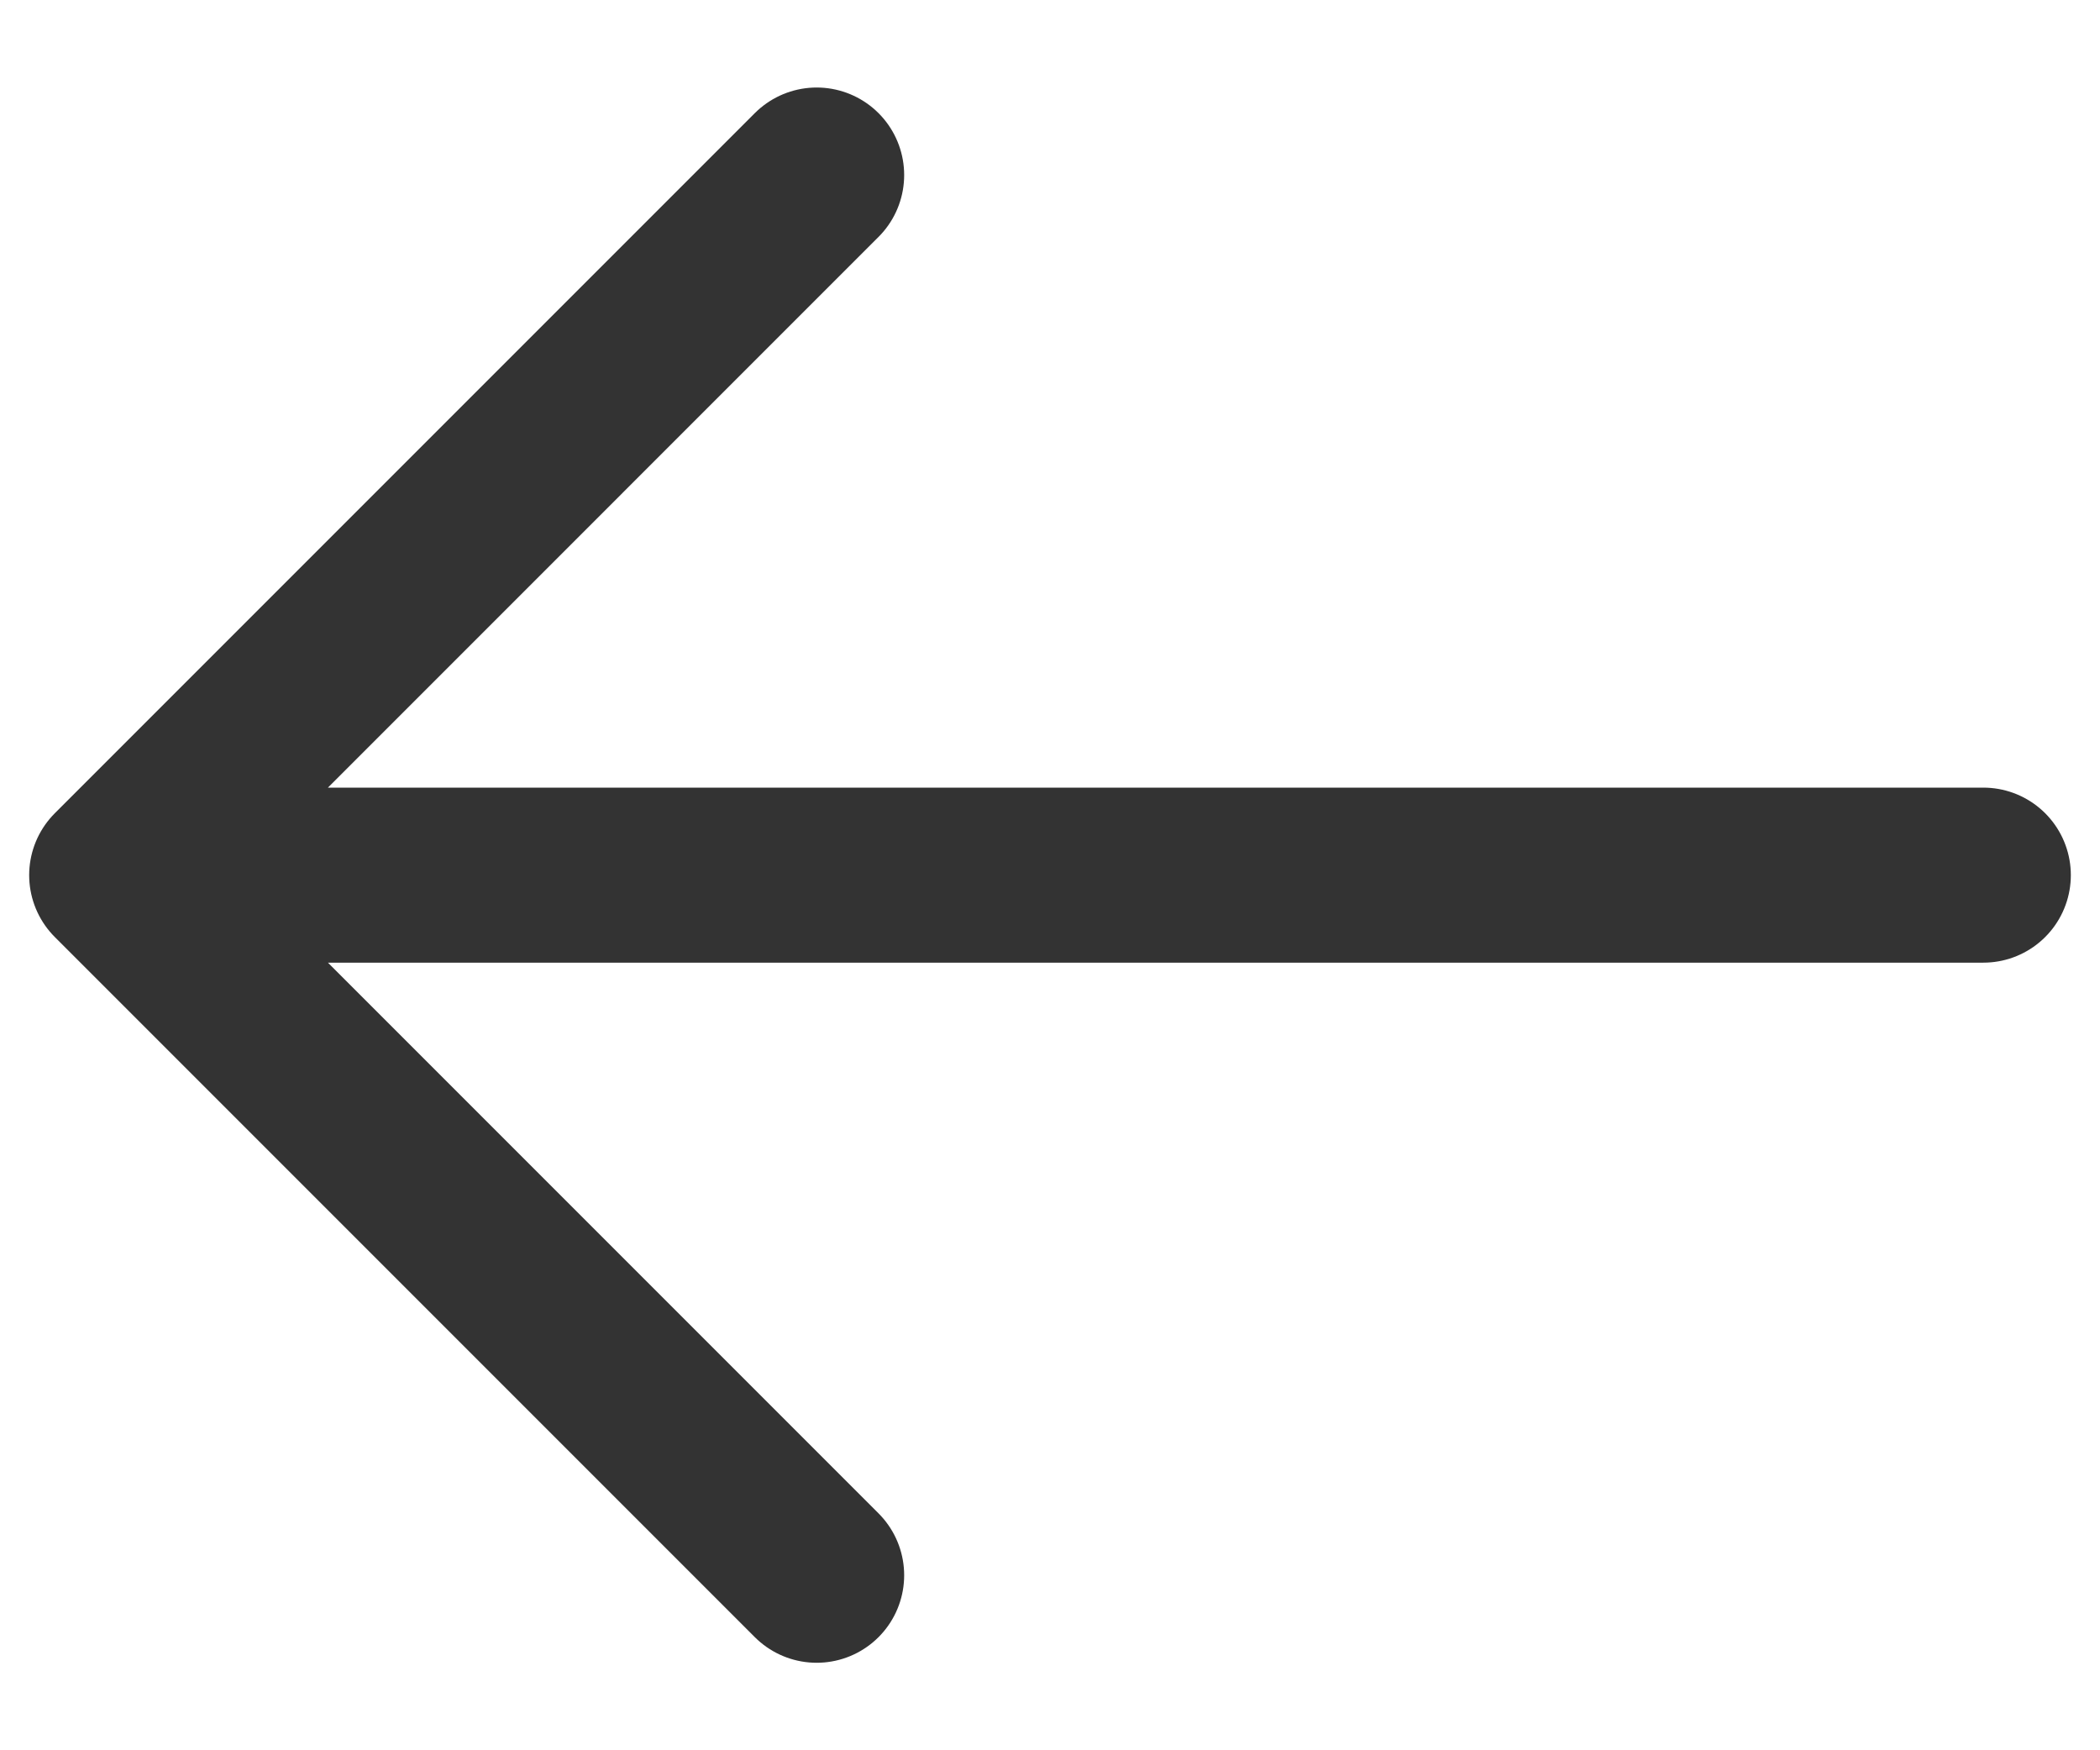
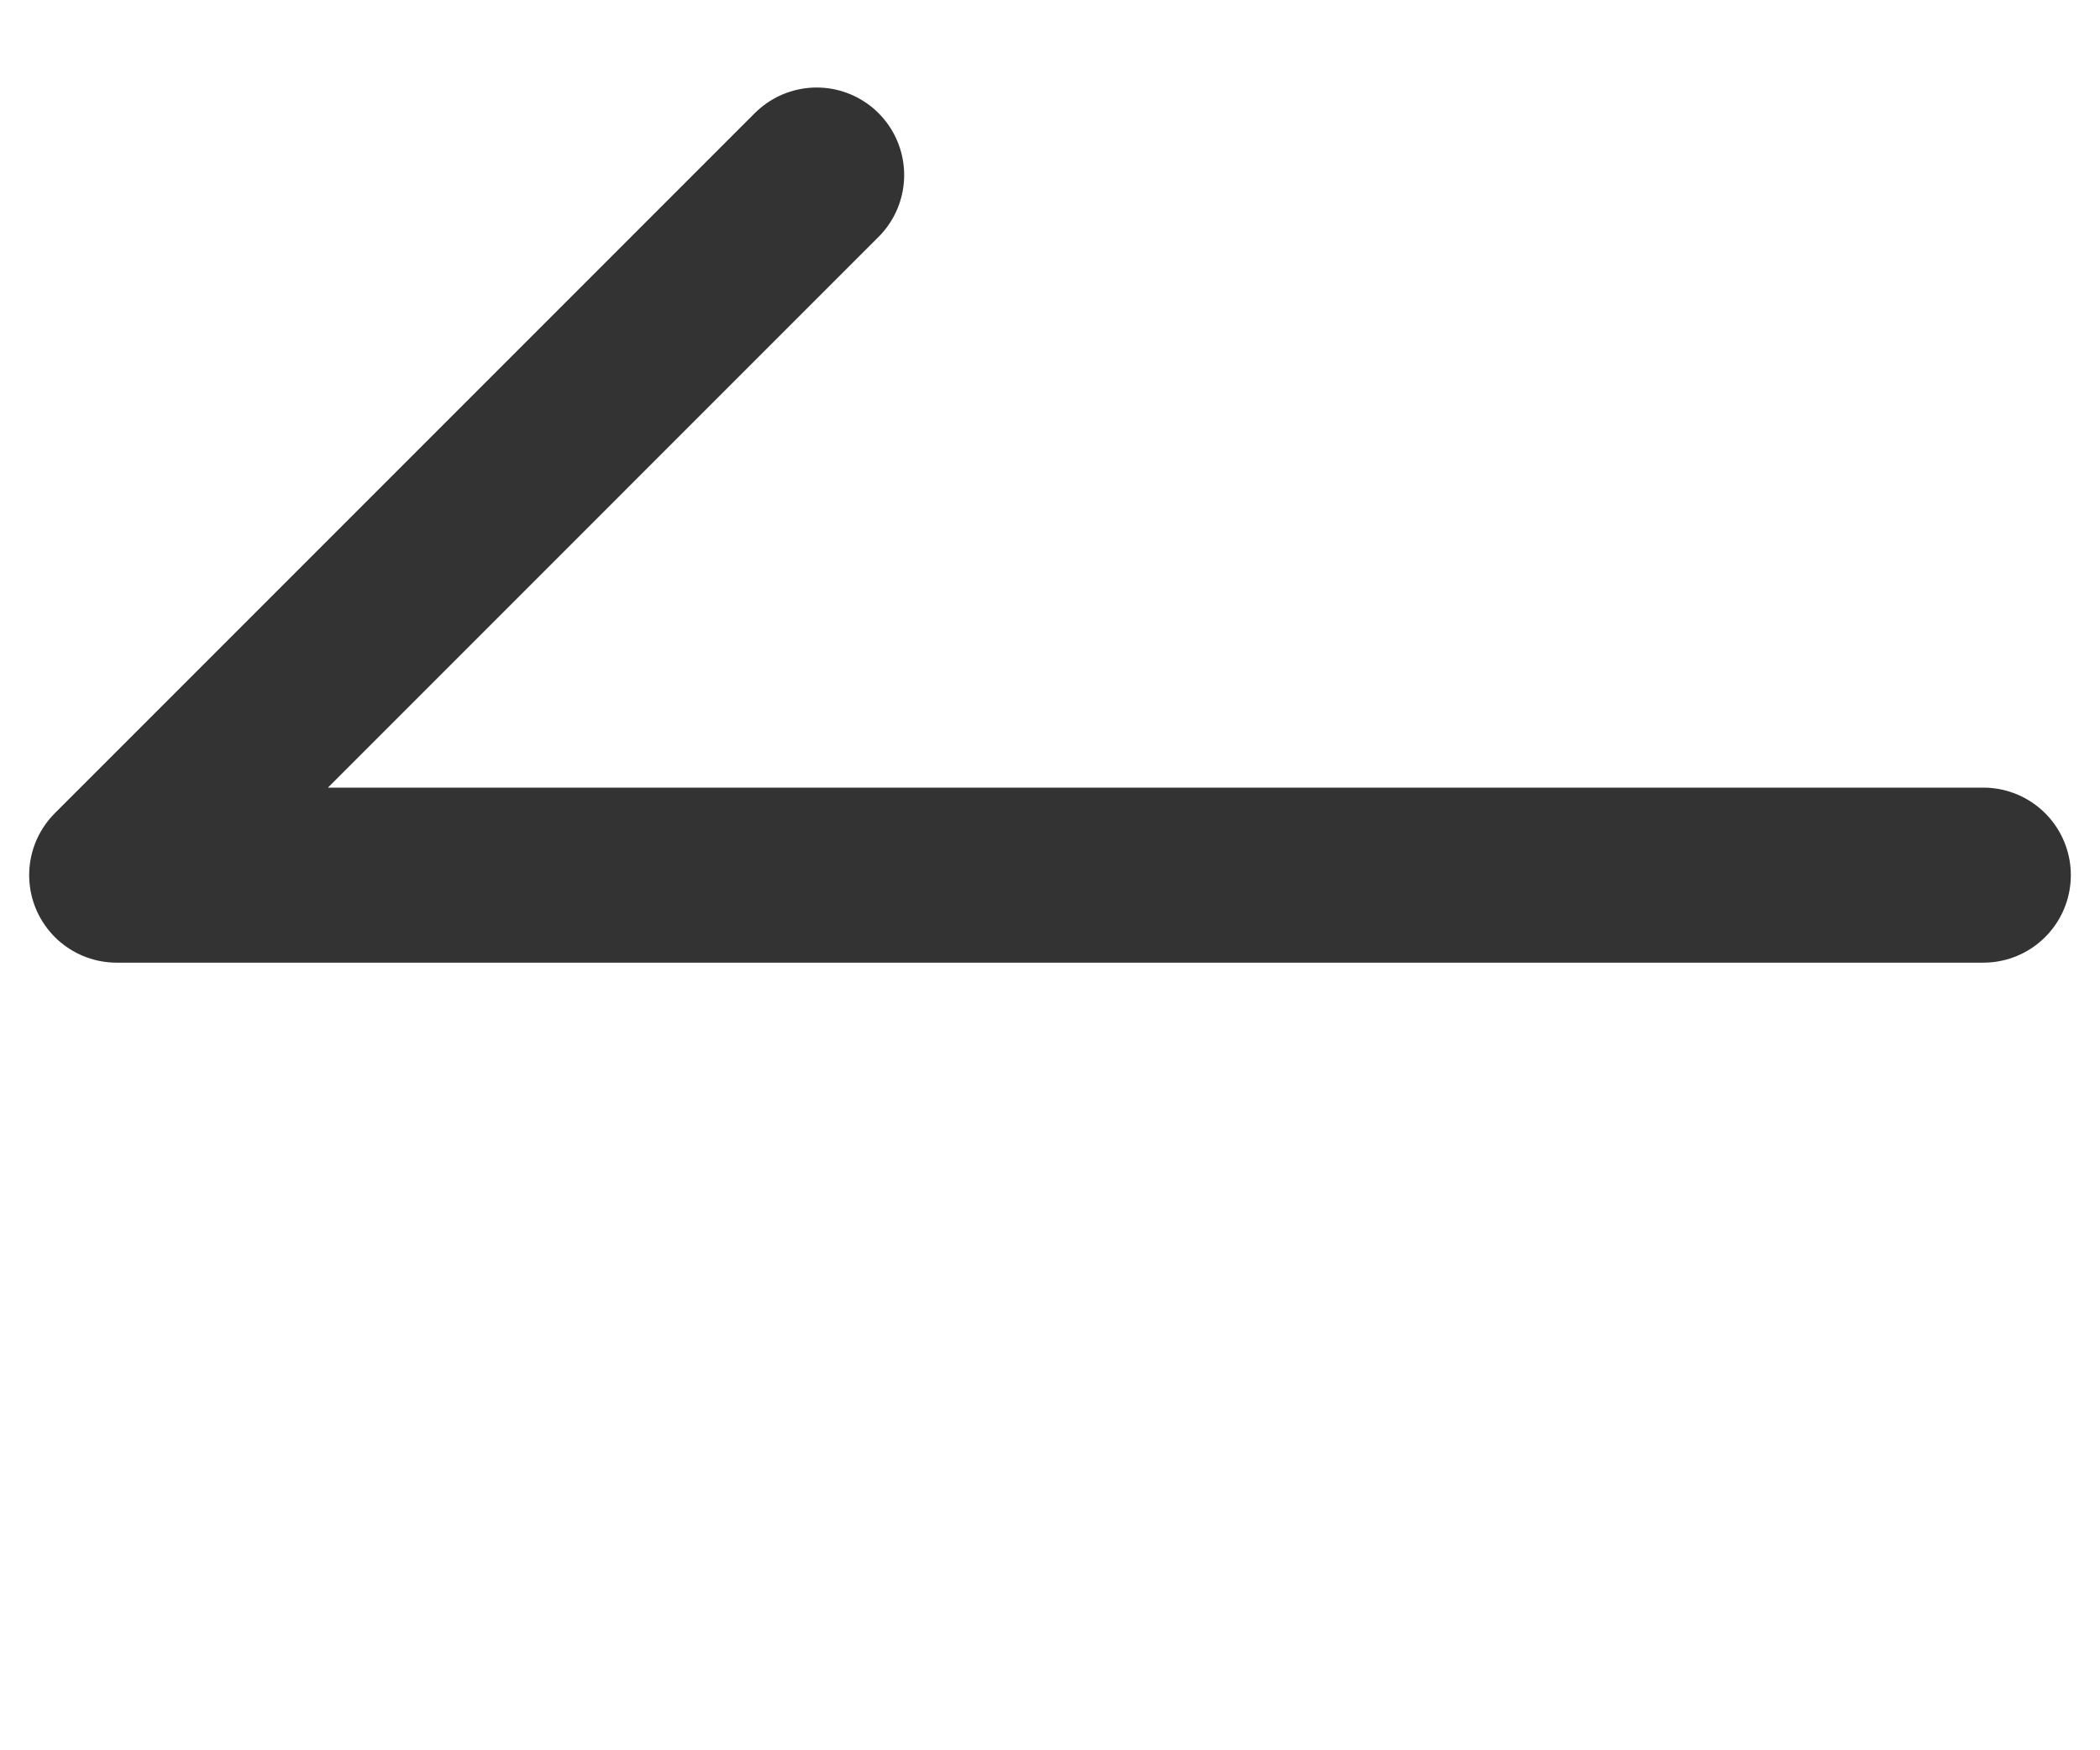
<svg xmlns="http://www.w3.org/2000/svg" width="18" height="15" viewBox="0 0 18 15" fill="none">
-   <path d="M17 7.5H1M1 7.5L7 1.5M1 7.5L7 13.5" stroke="black" stroke-opacity="0.8" stroke-width="1.5" stroke-linecap="round" stroke-linejoin="round" />
+   <path d="M17 7.5H1M1 7.5L7 1.5M1 7.5" stroke="black" stroke-opacity="0.8" stroke-width="1.5" stroke-linecap="round" stroke-linejoin="round" />
</svg>